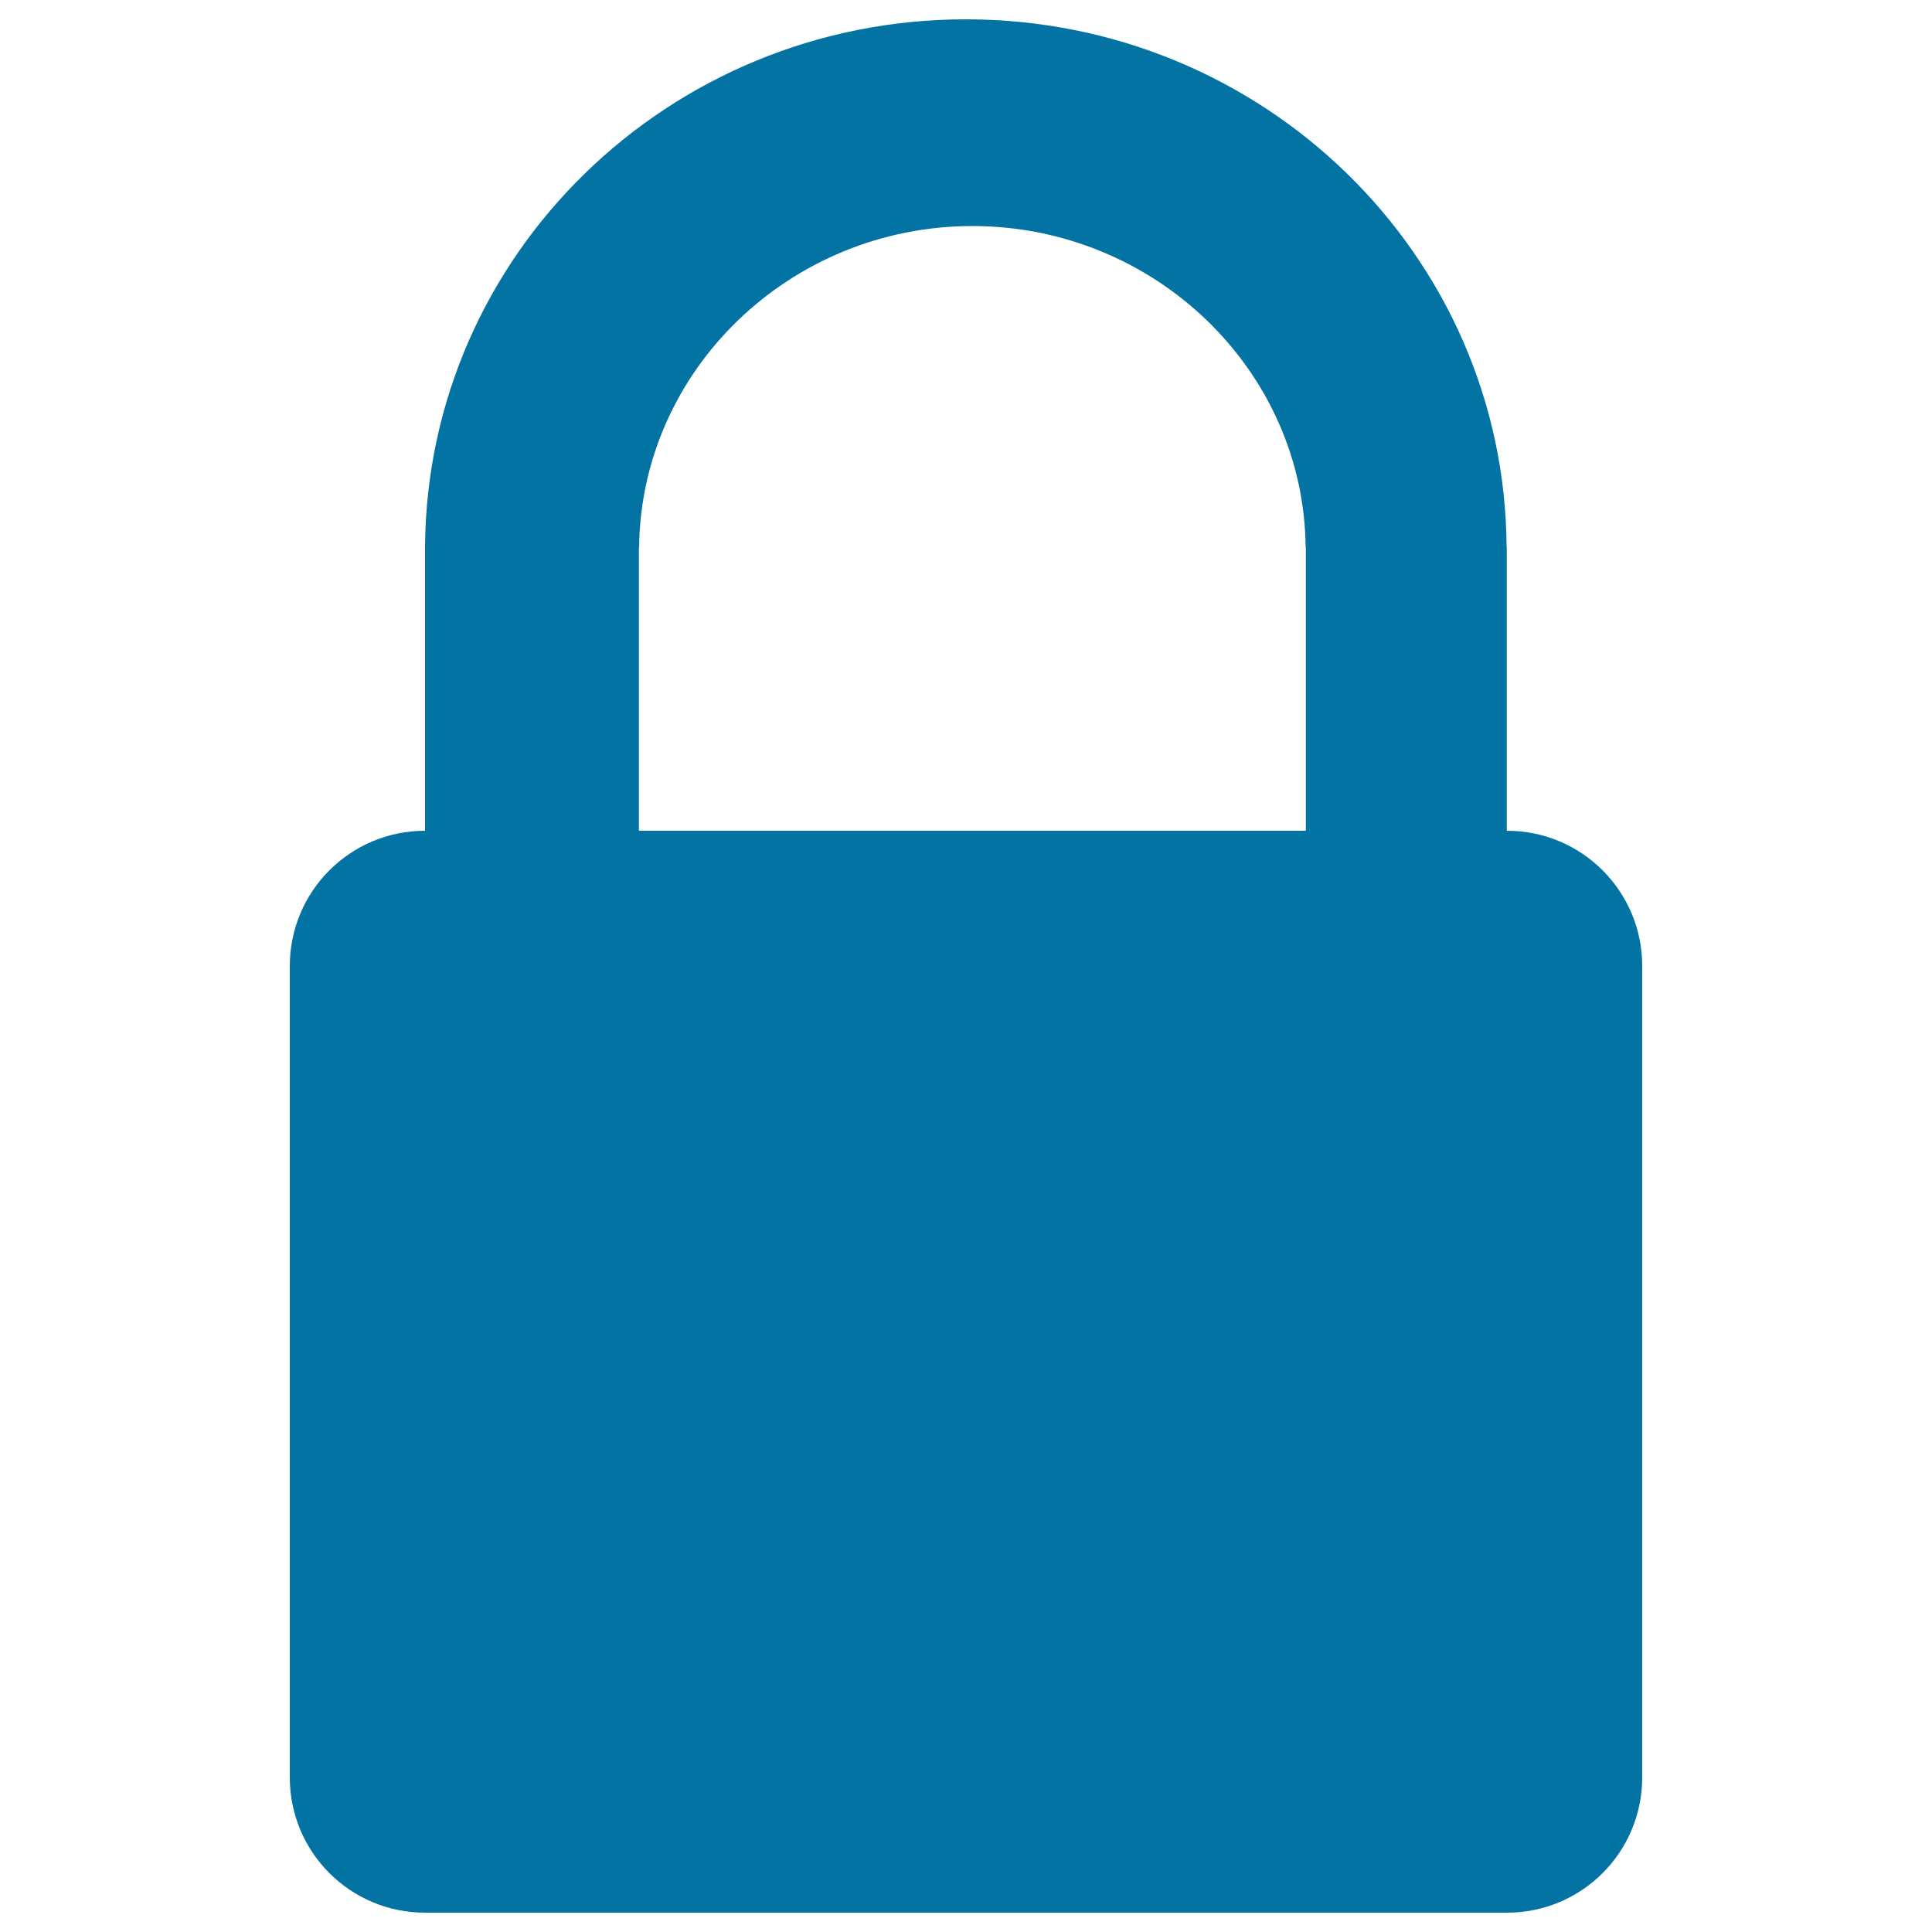
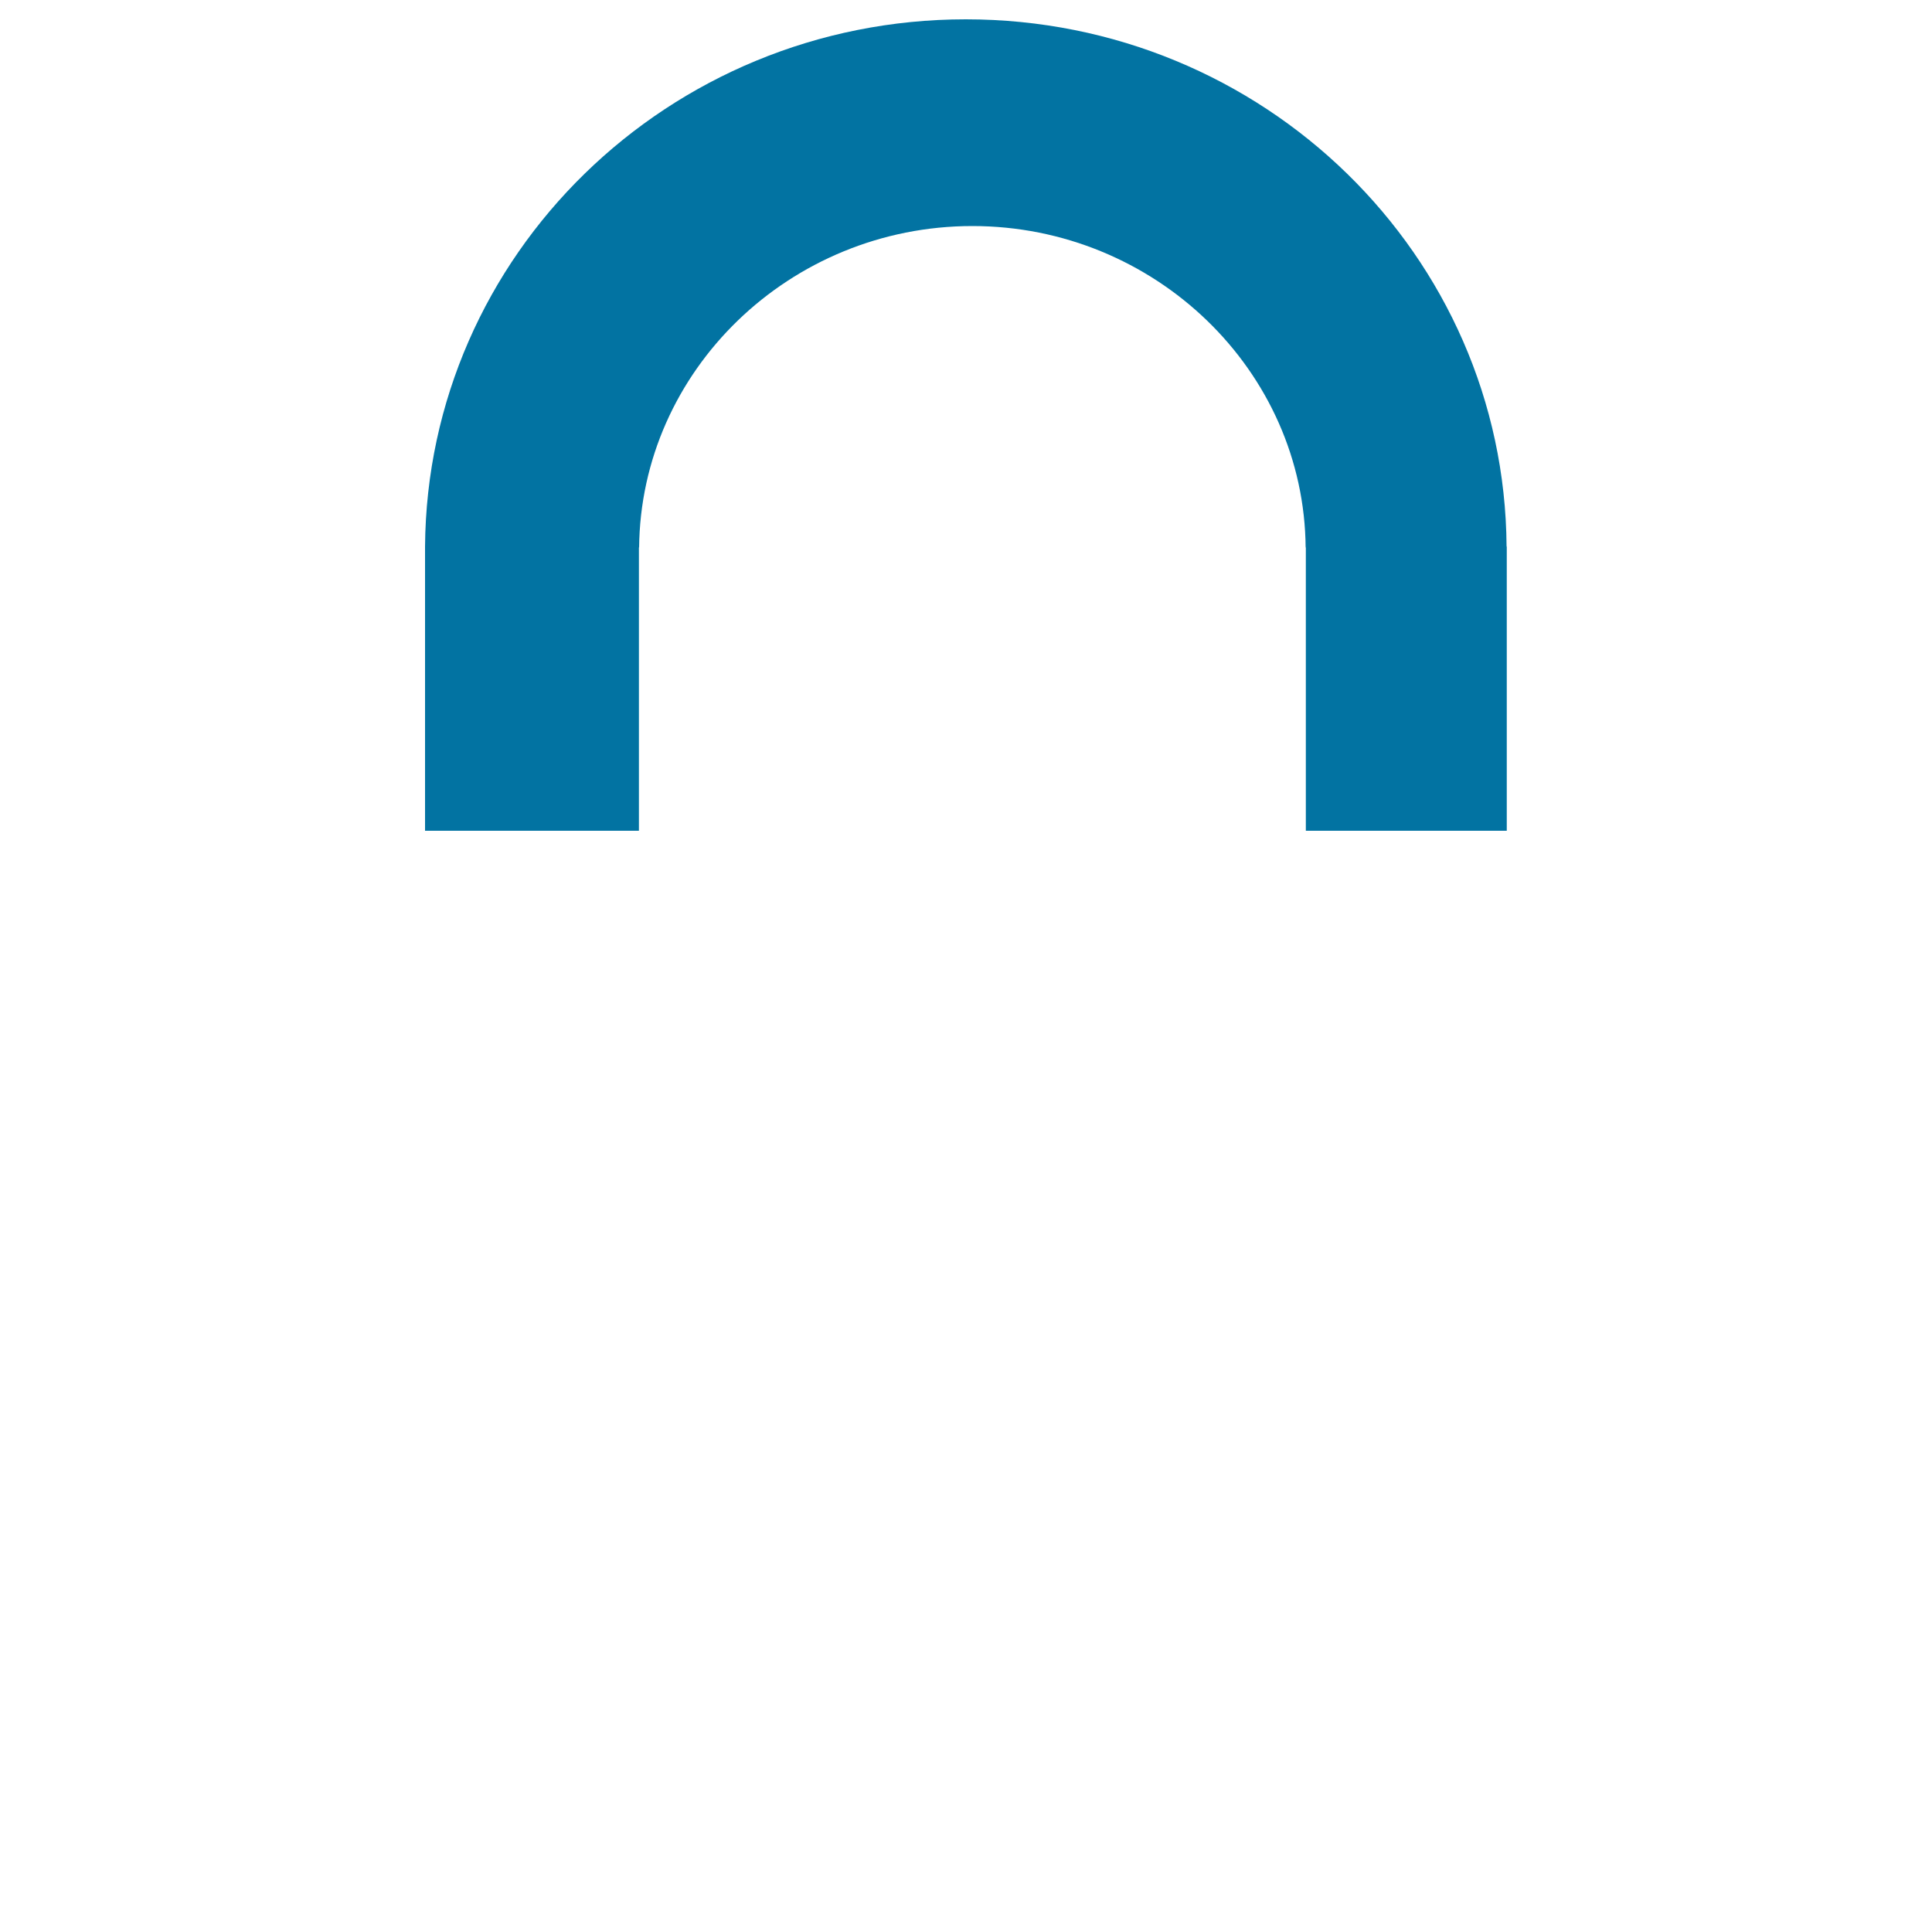
<svg xmlns="http://www.w3.org/2000/svg" viewBox="0 0 1000 1000" style="fill:#0273a2">
  <title>Bind Property SVG icon</title>
-   <path d="M850,920c0,38.7-31.3,70-70,70H220c-38.7,0-70-31.3-70-70V500c0-38.7,31.3-70,70-70h560c38.7,0,70,31.3,70,70V920z" />
  <path d="M330.7,282.9l0.1,0.8c0.7-91.9,78.1-166.7,172.5-166.7c94.4,0,171.9,74.8,172.5,166.7l0.1-0.8V430h104V282.9h-0.1C778.8,132,653.9,10,499.9,10c-153.9,0-278.8,122-279.9,272.9H220V430h110.7V282.9z" />
</svg>